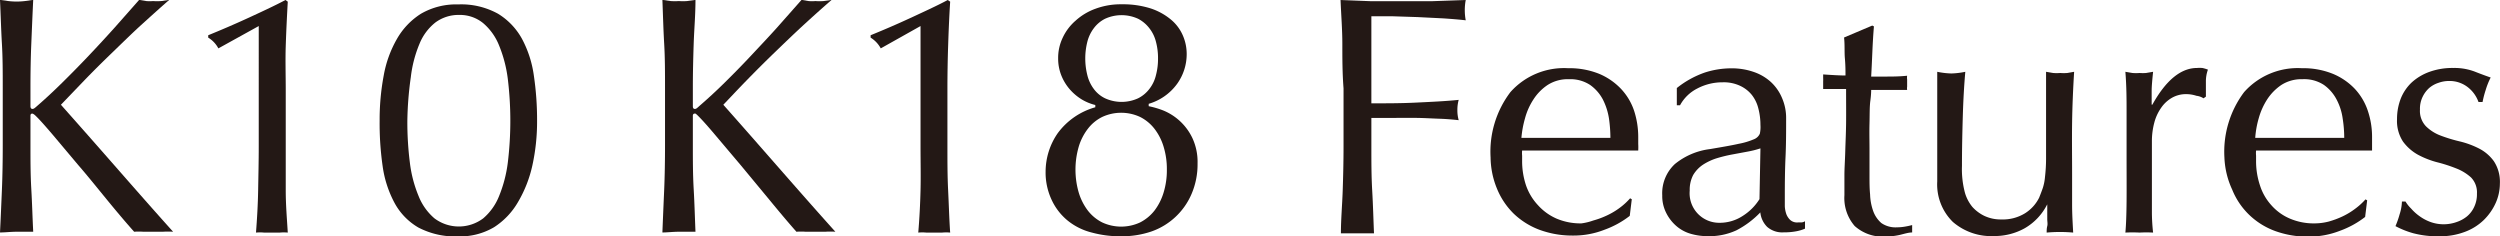
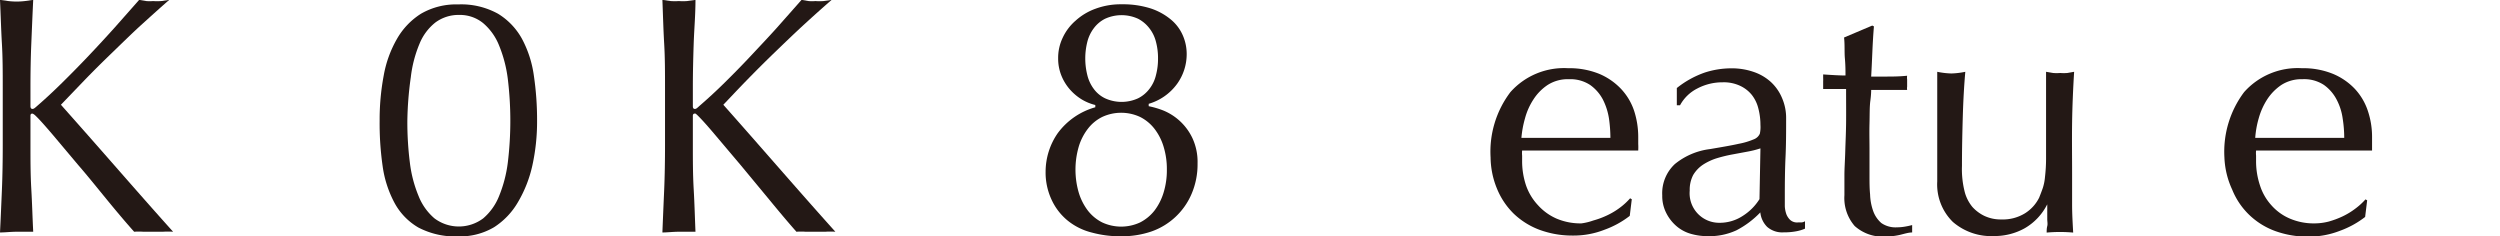
<svg xmlns="http://www.w3.org/2000/svg" id="レイヤー_1" data-name="レイヤー 1" viewBox="0 0 209.28 19.79">
  <defs>
    <style>.cls-1{fill:#231815;}</style>
  </defs>
  <path class="cls-1" d="M100.63,691c.06-1.17.11-2.36.16-3.57s.07-2.44.07-3.68v-4.88c0-1.25,0-2.47-.07-3.67s-.1-2.42-.16-3.67l.71.1a5.8,5.8,0,0,0,1.36,0l.71-.1c-.06,1.25-.11,2.47-.16,3.67s-.07,2.42-.07,3.67v1.56c0,.15.06.23.17.23s.21-.09.4-.26c.66-.57,1.35-1.21,2.08-1.93s1.46-1.46,2.2-2.24,1.46-1.56,2.18-2.36l2.07-2.34.6.1a3.43,3.43,0,0,0,.56,0,5.07,5.07,0,0,0,.68,0l.68-.1c-.66.57-1.4,1.24-2.24,2s-1.66,1.57-2.5,2.38-1.65,1.61-2.41,2.4-1.41,1.47-1.92,2c1.53,1.72,3.08,3.48,4.64,5.26s3.14,3.58,4.75,5.37a6.2,6.2,0,0,0-.86,0h-1.63a5.06,5.06,0,0,0-.77,0c-.69-.77-1.44-1.66-2.26-2.66s-1.62-2-2.41-2.91l-2.12-2.52c-.64-.75-1.1-1.27-1.41-1.57-.15-.15-.26-.23-.34-.23s-.14.06-.14.17v2.47c0,1.24,0,2.47.07,3.68s.1,2.4.16,3.57c-.44,0-.9,0-1.39,0S101.06,691,100.63,691Z" transform="translate(-100.63 -671.54)" />
-   <path class="cls-1" d="M118.91,675.59a2.3,2.3,0,0,0-.85-.9v-.2c1.08-.44,2.18-.91,3.31-1.43s2.17-1,3.16-1.52l.19.14c-.07,1.25-.13,2.48-.17,3.7s0,2.45,0,3.7v4.73c0,1.25,0,2.47,0,3.67s.1,2.38.17,3.53a3.67,3.67,0,0,0-.66,0h-1.33a3.85,3.85,0,0,0-.67,0c.09-1.17.16-2.35.18-3.54s.05-2.41.05-3.66V673.72Z" transform="translate(-100.63 -671.54)" />
  <path class="cls-1" d="M132.41,681.66a19.94,19.94,0,0,1,.34-3.79,9.43,9.43,0,0,1,1.12-3.09,6,6,0,0,1,2-2.09,5.87,5.87,0,0,1,3.12-.78,6.36,6.36,0,0,1,3.33.78,5.65,5.65,0,0,1,2,2.09,9.13,9.13,0,0,1,1,3.09,25.32,25.32,0,0,1,.27,3.79,17.09,17.09,0,0,1-.39,3.71,10.44,10.44,0,0,1-1.21,3.09,6.16,6.16,0,0,1-2,2.1,5.62,5.62,0,0,1-3,.77,6.68,6.68,0,0,1-3.33-.74,5.29,5.29,0,0,1-2-2.06,9.13,9.13,0,0,1-1-3.09A25.09,25.09,0,0,1,132.41,681.66Zm2.32,0a27.17,27.17,0,0,0,.21,3.49,10.58,10.58,0,0,0,.73,2.8,4.75,4.75,0,0,0,1.33,1.87,3.4,3.4,0,0,0,4.08,0,4.75,4.75,0,0,0,1.33-1.87,11,11,0,0,0,.73-2.8,29.11,29.11,0,0,0,0-7,10.87,10.87,0,0,0-.73-2.8,4.75,4.75,0,0,0-1.33-1.87,3.07,3.07,0,0,0-2-.69,3.26,3.26,0,0,0-2,.63,4.35,4.35,0,0,0-1.33,1.78,10.28,10.28,0,0,0-.73,2.8A28.59,28.59,0,0,0,134.73,681.66Z" transform="translate(-100.63 -671.54)" />
  <path class="cls-1" d="M156.08,691q.07-1.75.15-3.57c.05-1.21.07-2.44.07-3.68v-4.88c0-1.25,0-2.47-.07-3.67s-.1-2.42-.15-3.67l.7.1a5.27,5.27,0,0,0,.68,0,5.07,5.07,0,0,0,.68,0l.71-.1c0,1.25-.11,2.47-.15,3.67s-.07,2.42-.07,3.67v1.56c0,.15.05.23.17.23s.2-.09.39-.26c.66-.57,1.36-1.21,2.09-1.93s1.46-1.46,2.19-2.24,1.47-1.56,2.19-2.36l2.07-2.34.59.1a3.64,3.64,0,0,0,.57,0,5.17,5.17,0,0,0,.68,0l.68-.1c-.66.57-1.41,1.24-2.24,2s-1.67,1.57-2.51,2.38-1.64,1.61-2.41,2.4-1.4,1.47-1.91,2c1.53,1.72,3.07,3.48,4.63,5.26s3.14,3.58,4.75,5.37a6.06,6.06,0,0,0-.85,0h-1.63a5.27,5.27,0,0,0-.78,0c-.68-.77-1.43-1.66-2.25-2.66l-2.41-2.91-2.13-2.52c-.63-.75-1.1-1.27-1.4-1.57s-.27-.23-.34-.23-.14.06-.14.17v2.47c0,1.24,0,2.47.07,3.68s.1,2.4.15,3.57c-.43,0-.89,0-1.39,0S156.51,691,156.08,691Z" transform="translate(-100.63 -671.54)" />
-   <path class="cls-1" d="M174.36,675.59a2.37,2.37,0,0,0-.85-.9v-.2c1.08-.44,2.18-.91,3.3-1.43s2.18-1,3.16-1.52l.2.14c-.08,1.25-.13,2.48-.17,3.7s-.06,2.45-.06,3.7v4.73c0,1.25,0,2.47.06,3.67s.09,2.38.17,3.53a3.85,3.85,0,0,0-.67,0h-1.33a3.85,3.85,0,0,0-.67,0c.1-1.17.16-2.35.19-3.54s0-2.41,0-3.66V673.72Z" transform="translate(-100.63 -671.54)" />
  <path class="cls-1" d="M188.16,685.88a5.67,5.67,0,0,1,1-3.17,5.86,5.86,0,0,1,3.16-2.19v-.19a4.09,4.09,0,0,1-1.09-.44,4.33,4.33,0,0,1-1-.82,4.07,4.07,0,0,1-.74-1.18,3.81,3.81,0,0,1-.28-1.47,3.9,3.9,0,0,1,.38-1.72,4.26,4.26,0,0,1,1.08-1.43,5,5,0,0,1,1.67-1,6.06,6.06,0,0,1,2.19-.37,7.63,7.63,0,0,1,2.44.35,5.19,5.19,0,0,1,1.67.92,3.56,3.56,0,0,1,1,1.32,3.88,3.88,0,0,1,.33,1.57,4.25,4.25,0,0,1-.81,2.51,4.48,4.48,0,0,1-2.37,1.66v.2a7.32,7.32,0,0,1,1.2.35,4.65,4.65,0,0,1,2.43,2.26,4.72,4.72,0,0,1,.46,2.18,6.27,6.27,0,0,1-.5,2.55,5.69,5.69,0,0,1-3.37,3.15,7.64,7.64,0,0,1-2.46.4A9.08,9.08,0,0,1,192,691a5.2,5.2,0,0,1-2-1,4.89,4.89,0,0,1-1.33-1.72A5.38,5.38,0,0,1,188.16,685.88Zm10.15-.14a6.34,6.34,0,0,0-.27-1.91,4.61,4.61,0,0,0-.76-1.5,3.53,3.53,0,0,0-1.21-1,3.76,3.76,0,0,0-3.17,0,3.44,3.44,0,0,0-1.21,1,4.61,4.61,0,0,0-.76,1.5,6.89,6.89,0,0,0,0,3.82,4.76,4.76,0,0,0,.76,1.51,3.52,3.52,0,0,0,1.21,1,3.76,3.76,0,0,0,3.17,0,3.62,3.62,0,0,0,1.21-1,4.76,4.76,0,0,0,.76-1.51A6.34,6.34,0,0,0,198.31,685.74Zm-.74-9.3a5.24,5.24,0,0,0-.17-1.39,3,3,0,0,0-.55-1.14,2.84,2.84,0,0,0-.95-.8,3.32,3.32,0,0,0-2.76,0,2.66,2.66,0,0,0-.95.8,3.16,3.16,0,0,0-.54,1.14,5.73,5.73,0,0,0,0,2.77,3.18,3.18,0,0,0,.54,1.16,2.54,2.54,0,0,0,.95.79,3.32,3.32,0,0,0,2.76,0,2.7,2.7,0,0,0,.95-.79,3,3,0,0,0,.55-1.16A5.27,5.27,0,0,0,197.57,676.44Z" transform="translate(-100.63 -671.54)" />
-   <path class="cls-1" d="M213,675.21c0-1.2-.1-2.42-.15-3.67l2.53.1c.84,0,1.69,0,2.54,0s1.71,0,2.58,0l2.83-.1a4.56,4.56,0,0,0,0,1.7c-.51-.06-1.12-.11-1.84-.16l-2.19-.11-2.16-.07-1.71,0c0,.66,0,1.3,0,1.9s0,1.21,0,1.81,0,1.28,0,1.83,0,1.14,0,1.75c1.24,0,2.48,0,3.7-.06s2.42-.11,3.61-.23a3.15,3.15,0,0,0-.11.85,3.05,3.05,0,0,0,.11.85c-.47-.05-1-.1-1.6-.12s-1.22-.06-1.86-.07-1.29,0-1.95,0h-1.9v2.41c0,1.24,0,2.47.07,3.68s.1,2.4.15,3.57c-.43,0-.89,0-1.38,0s-1,0-1.39,0c0-1.17.11-2.36.15-3.57s.07-2.44.07-3.68v-4.88C213,677.63,213,676.41,213,675.21Z" transform="translate(-100.63 -671.54)" />
  <path class="cls-1" d="M225.41,684.72a8.25,8.25,0,0,1,1.66-5.47,6,6,0,0,1,4.83-2,6.63,6.63,0,0,1,2.6.47,5.41,5.41,0,0,1,1.82,1.25,5,5,0,0,1,1.1,1.83,7.1,7.1,0,0,1,.35,2.24c0,.19,0,.37,0,.55a5.28,5.28,0,0,1,0,.55l-3,0q-1.5,0-3,0-.94,0-1.86,0l-1.86,0a2.31,2.31,0,0,0,0,.43V685a6.41,6.41,0,0,0,.33,2.07,4.64,4.64,0,0,0,1,1.65,4.5,4.5,0,0,0,1.53,1.11,5.11,5.11,0,0,0,2.1.41A4.74,4.74,0,0,0,234,690a7,7,0,0,0,1.16-.43,6.06,6.06,0,0,0,1.07-.64,5.45,5.45,0,0,0,.86-.79l.14.08-.17,1.39a7.67,7.67,0,0,1-2.11,1.16,7.09,7.09,0,0,1-2.62.49,8,8,0,0,1-2.79-.47,6.32,6.32,0,0,1-2.19-1.36,6.21,6.21,0,0,1-1.41-2.11A7,7,0,0,1,225.41,684.72Zm6.55-6.55a3.12,3.12,0,0,0-1.77.48,4.15,4.15,0,0,0-1.19,1.21,5.44,5.44,0,0,0-.71,1.59,8.55,8.55,0,0,0-.3,1.63l1.83,0,1.85,0,1.9,0,1.87,0a11.68,11.68,0,0,0-.12-1.62,5.29,5.29,0,0,0-.51-1.59,3.48,3.48,0,0,0-1.07-1.22A3,3,0,0,0,232,678.17Z" transform="translate(-100.63 -671.54)" />
  <path class="cls-1" d="M241,678.91a7.89,7.89,0,0,1,2.35-1.3,7.24,7.24,0,0,1,2.21-.35,5.56,5.56,0,0,1,1.87.3,4.09,4.09,0,0,1,1.45.85,3.84,3.84,0,0,1,.93,1.34,4.18,4.18,0,0,1,.34,1.71c0,1.08,0,2.15-.05,3.22s-.06,2.19-.06,3.39c0,.22,0,.46,0,.72a2.35,2.35,0,0,0,.13.68,1.32,1.32,0,0,0,.33.49.86.86,0,0,0,.64.2h.29a.63.63,0,0,0,.3-.1v.62a3.3,3.3,0,0,1-.78.23,5.45,5.45,0,0,1-1,.08,1.91,1.91,0,0,1-1.39-.46,2,2,0,0,1-.57-1.21,7.6,7.6,0,0,1-2,1.5,5.41,5.41,0,0,1-2.44.49,5.08,5.08,0,0,1-1.39-.2,3.19,3.19,0,0,1-1.2-.65,3.53,3.53,0,0,1-.85-1.1,3.11,3.11,0,0,1-.33-1.46,3.34,3.34,0,0,1,1.06-2.63,5.77,5.77,0,0,1,2.94-1.25c1-.17,1.82-.31,2.39-.44a6.12,6.12,0,0,0,1.28-.38.89.89,0,0,0,.5-.47A2.61,2.61,0,0,0,248,682a5.45,5.45,0,0,0-.17-1.36,3,3,0,0,0-.54-1.14,2.75,2.75,0,0,0-1-.78,3.21,3.21,0,0,0-1.45-.29,4.5,4.5,0,0,0-2.11.51,3.38,3.38,0,0,0-1.46,1.41H241Zm7,5.05a7.94,7.94,0,0,1-1.12.28l-1.29.24a12.14,12.14,0,0,0-1.29.32,4.73,4.73,0,0,0-1.13.54,2.7,2.7,0,0,0-.8.85,2.67,2.67,0,0,0-.29,1.31,2.47,2.47,0,0,0,2.46,2.69,3.51,3.51,0,0,0,2-.59,4.45,4.45,0,0,0,1.38-1.39Z" transform="translate(-100.63 -671.54)" />
  <path class="cls-1" d="M257.5,673.75c-.06.72-.1,1.42-.13,2.11s-.06,1.39-.1,2.09l1.16,0c.57,0,1.18,0,1.85-.07a1.09,1.09,0,0,0,0,.31v.6a.94.94,0,0,0,0,.28l-.77,0-.85,0h-1.39c0,.08,0,.38-.07.91s-.05,1.16-.07,1.89,0,1.48,0,2.28,0,1.5,0,2.12,0,1,.05,1.56a4.51,4.51,0,0,0,.26,1.38,2.4,2.4,0,0,0,.68,1,2.08,2.08,0,0,0,1.31.36,4,4,0,0,0,.61-.05,6.21,6.21,0,0,0,.66-.14V691c-.32,0-.67.12-1.06.21a5.59,5.59,0,0,1-1.12.13,3.52,3.52,0,0,1-2.63-.88,3.57,3.57,0,0,1-.86-2.58c0-.51,0-1.06,0-1.66s.05-1.25.07-2,.06-1.49.07-2.35,0-1.82,0-2.88h-.9l-.49,0-.53,0c0-.11,0-.22,0-.33s0-.21,0-.32a2.53,2.53,0,0,0,0-.28c0-.1,0-.19,0-.29.85.06,1.47.09,1.87.09,0-.38,0-.85-.05-1.42s0-1.15-.07-1.76l2.36-1Z" transform="translate(-100.63 -671.54)" />
  <path class="cls-1" d="M262.8,686.73c0-1,0-1.85,0-2.56s0-1.42,0-2.11,0-1.38,0-2.16,0-1.56,0-2.35a6.61,6.61,0,0,0,1.19.14,6.52,6.52,0,0,0,1.16-.14c-.1,1.13-.17,2.37-.21,3.73s-.07,2.73-.07,4.15a7.65,7.65,0,0,0,.25,2.25,3.32,3.32,0,0,0,.62,1.18,3.25,3.25,0,0,0,1,.75,3.2,3.2,0,0,0,1.43.3,3.53,3.53,0,0,0,2-.53,3.24,3.24,0,0,0,1.16-1.29c.13-.32.23-.59.31-.82a4.16,4.16,0,0,0,.18-.91,13.65,13.65,0,0,0,.09-1.53c0-.64,0-1.52,0-2.63v-2.38c0-.42,0-.82,0-1.19s0-.74,0-1.08l.59.1a3.86,3.86,0,0,0,.6,0,3.81,3.81,0,0,0,.59,0l.57-.1c-.09,1.47-.15,2.89-.17,4.26s0,2.82,0,4.36q0,1.27,0,2.49c0,.81.05,1.6.09,2.35a12.35,12.35,0,0,0-2.22,0c0-.17,0-.35.05-.54s0-.38,0-.59v-1.22H272a4.78,4.78,0,0,1-1.9,2,5.19,5.19,0,0,1-2.52.64,4.91,4.91,0,0,1-3.47-1.18A4.4,4.4,0,0,1,262.8,686.73Z" transform="translate(-100.63 -671.54)" />
-   <path class="cls-1" d="M284.5,679.56a2.74,2.74,0,0,0-.84-.14,2.38,2.38,0,0,0-1.22.31,2.78,2.78,0,0,0-.9.84,3.83,3.83,0,0,0-.57,1.24,6,6,0,0,0-.2,1.55v3.12c0,1.26,0,2.23,0,2.9a15.71,15.71,0,0,0,.1,1.63,10.68,10.68,0,0,0-1.13,0,11.36,11.36,0,0,0-1.19,0c.06-.64.09-1.51.1-2.62s0-2.46,0-4.07v-.9c0-.74,0-1.59,0-2.55s0-2.07-.1-3.32l.59.1a3.86,3.86,0,0,0,.6,0,3.44,3.44,0,0,0,.54,0l.59-.1c-.07.68-.12,1.22-.12,1.61s0,.78,0,1.14l.06,0c1.11-2,2.36-3.07,3.74-3.07a2.76,2.76,0,0,1,.44,0,2.83,2.83,0,0,1,.47.14,2.9,2.9,0,0,0-.17,1q0,.69,0,1.26l-.2.14A1.34,1.34,0,0,0,284.5,679.56Z" transform="translate(-100.63 -671.54)" />
  <path class="cls-1" d="M286.84,684.72a8.31,8.31,0,0,1,1.65-5.47,6,6,0,0,1,4.84-2,6.58,6.58,0,0,1,2.59.47,5.36,5.36,0,0,1,1.83,1.25,5,5,0,0,1,1.09,1.83,6.83,6.83,0,0,1,.36,2.24c0,.19,0,.37,0,.55s0,.36,0,.55l-3,0c-1,0-2,0-3,0-.62,0-1.24,0-1.85,0l-1.86,0a2.31,2.31,0,0,0,0,.43V685a6.41,6.41,0,0,0,.33,2.07,4.49,4.49,0,0,0,.95,1.65,4.31,4.31,0,0,0,1.53,1.11,5.06,5.06,0,0,0,2.09.41,4.82,4.82,0,0,0,1.17-.15,7.39,7.39,0,0,0,1.16-.43,6,6,0,0,0,1.06-.64,5.53,5.53,0,0,0,.87-.79l.14.08-.17,1.39a7.67,7.67,0,0,1-2.11,1.16,7.18,7.18,0,0,1-2.63.49,8,8,0,0,1-2.79-.47,6.19,6.19,0,0,1-2.18-1.36,6.09,6.09,0,0,1-1.42-2.11A7,7,0,0,1,286.84,684.72Zm6.54-6.55a3.12,3.12,0,0,0-1.77.48,4.28,4.28,0,0,0-1.19,1.21,5.72,5.72,0,0,0-.71,1.59,7.79,7.79,0,0,0-.29,1.63l1.82,0,1.86,0,1.9,0,1.87,0a10.37,10.37,0,0,0-.13-1.62,4.78,4.78,0,0,0-.51-1.59,3.45,3.45,0,0,0-1.06-1.22A3,3,0,0,0,293.38,678.17Z" transform="translate(-100.63 -671.54)" />
-   <path class="cls-1" d="M302.47,689a4,4,0,0,0,.71.64,3.73,3.73,0,0,0,.93.49,3.25,3.25,0,0,0,2.16,0,2.78,2.78,0,0,0,.88-.48,2.27,2.27,0,0,0,.6-.79,2.45,2.45,0,0,0,.23-1.11,1.79,1.79,0,0,0-.49-1.35,4,4,0,0,0-1.24-.76,12.68,12.68,0,0,0-1.61-.52,7.3,7.3,0,0,1-1.62-.64,3.9,3.9,0,0,1-1.23-1.09,3.15,3.15,0,0,1-.5-1.88,4.73,4.73,0,0,1,.31-1.71,3.79,3.79,0,0,1,.91-1.35,4.43,4.43,0,0,1,1.48-.89,5.65,5.65,0,0,1,2-.33,4.82,4.82,0,0,1,1.77.29c.48.19.94.36,1.37.51a6,6,0,0,0-.42,1.05,8.11,8.11,0,0,0-.26,1h-.34a2.72,2.72,0,0,0-.87-1.22,2.47,2.47,0,0,0-1.62-.54,2.54,2.54,0,0,0-.85.15,2.32,2.32,0,0,0-.77.42,2.37,2.37,0,0,0-.56.74,2.27,2.27,0,0,0-.23,1.08,1.86,1.86,0,0,0,.5,1.4,3.5,3.5,0,0,0,1.23.78,12.75,12.75,0,0,0,1.61.49,7.24,7.24,0,0,1,1.62.6,3.48,3.48,0,0,1,1.23,1.06,3.14,3.14,0,0,1,.5,1.87,4,4,0,0,1-.35,1.62,4.7,4.7,0,0,1-1,1.43,4.55,4.55,0,0,1-1.61,1,5.85,5.85,0,0,1-2.12.36,8,8,0,0,1-2.19-.26,7.36,7.36,0,0,1-1.47-.59,7.59,7.59,0,0,0,.35-1,3.77,3.77,0,0,0,.19-1.06H302A2.88,2.88,0,0,0,302.47,689Z" transform="translate(-100.63 -671.54)" />
</svg>